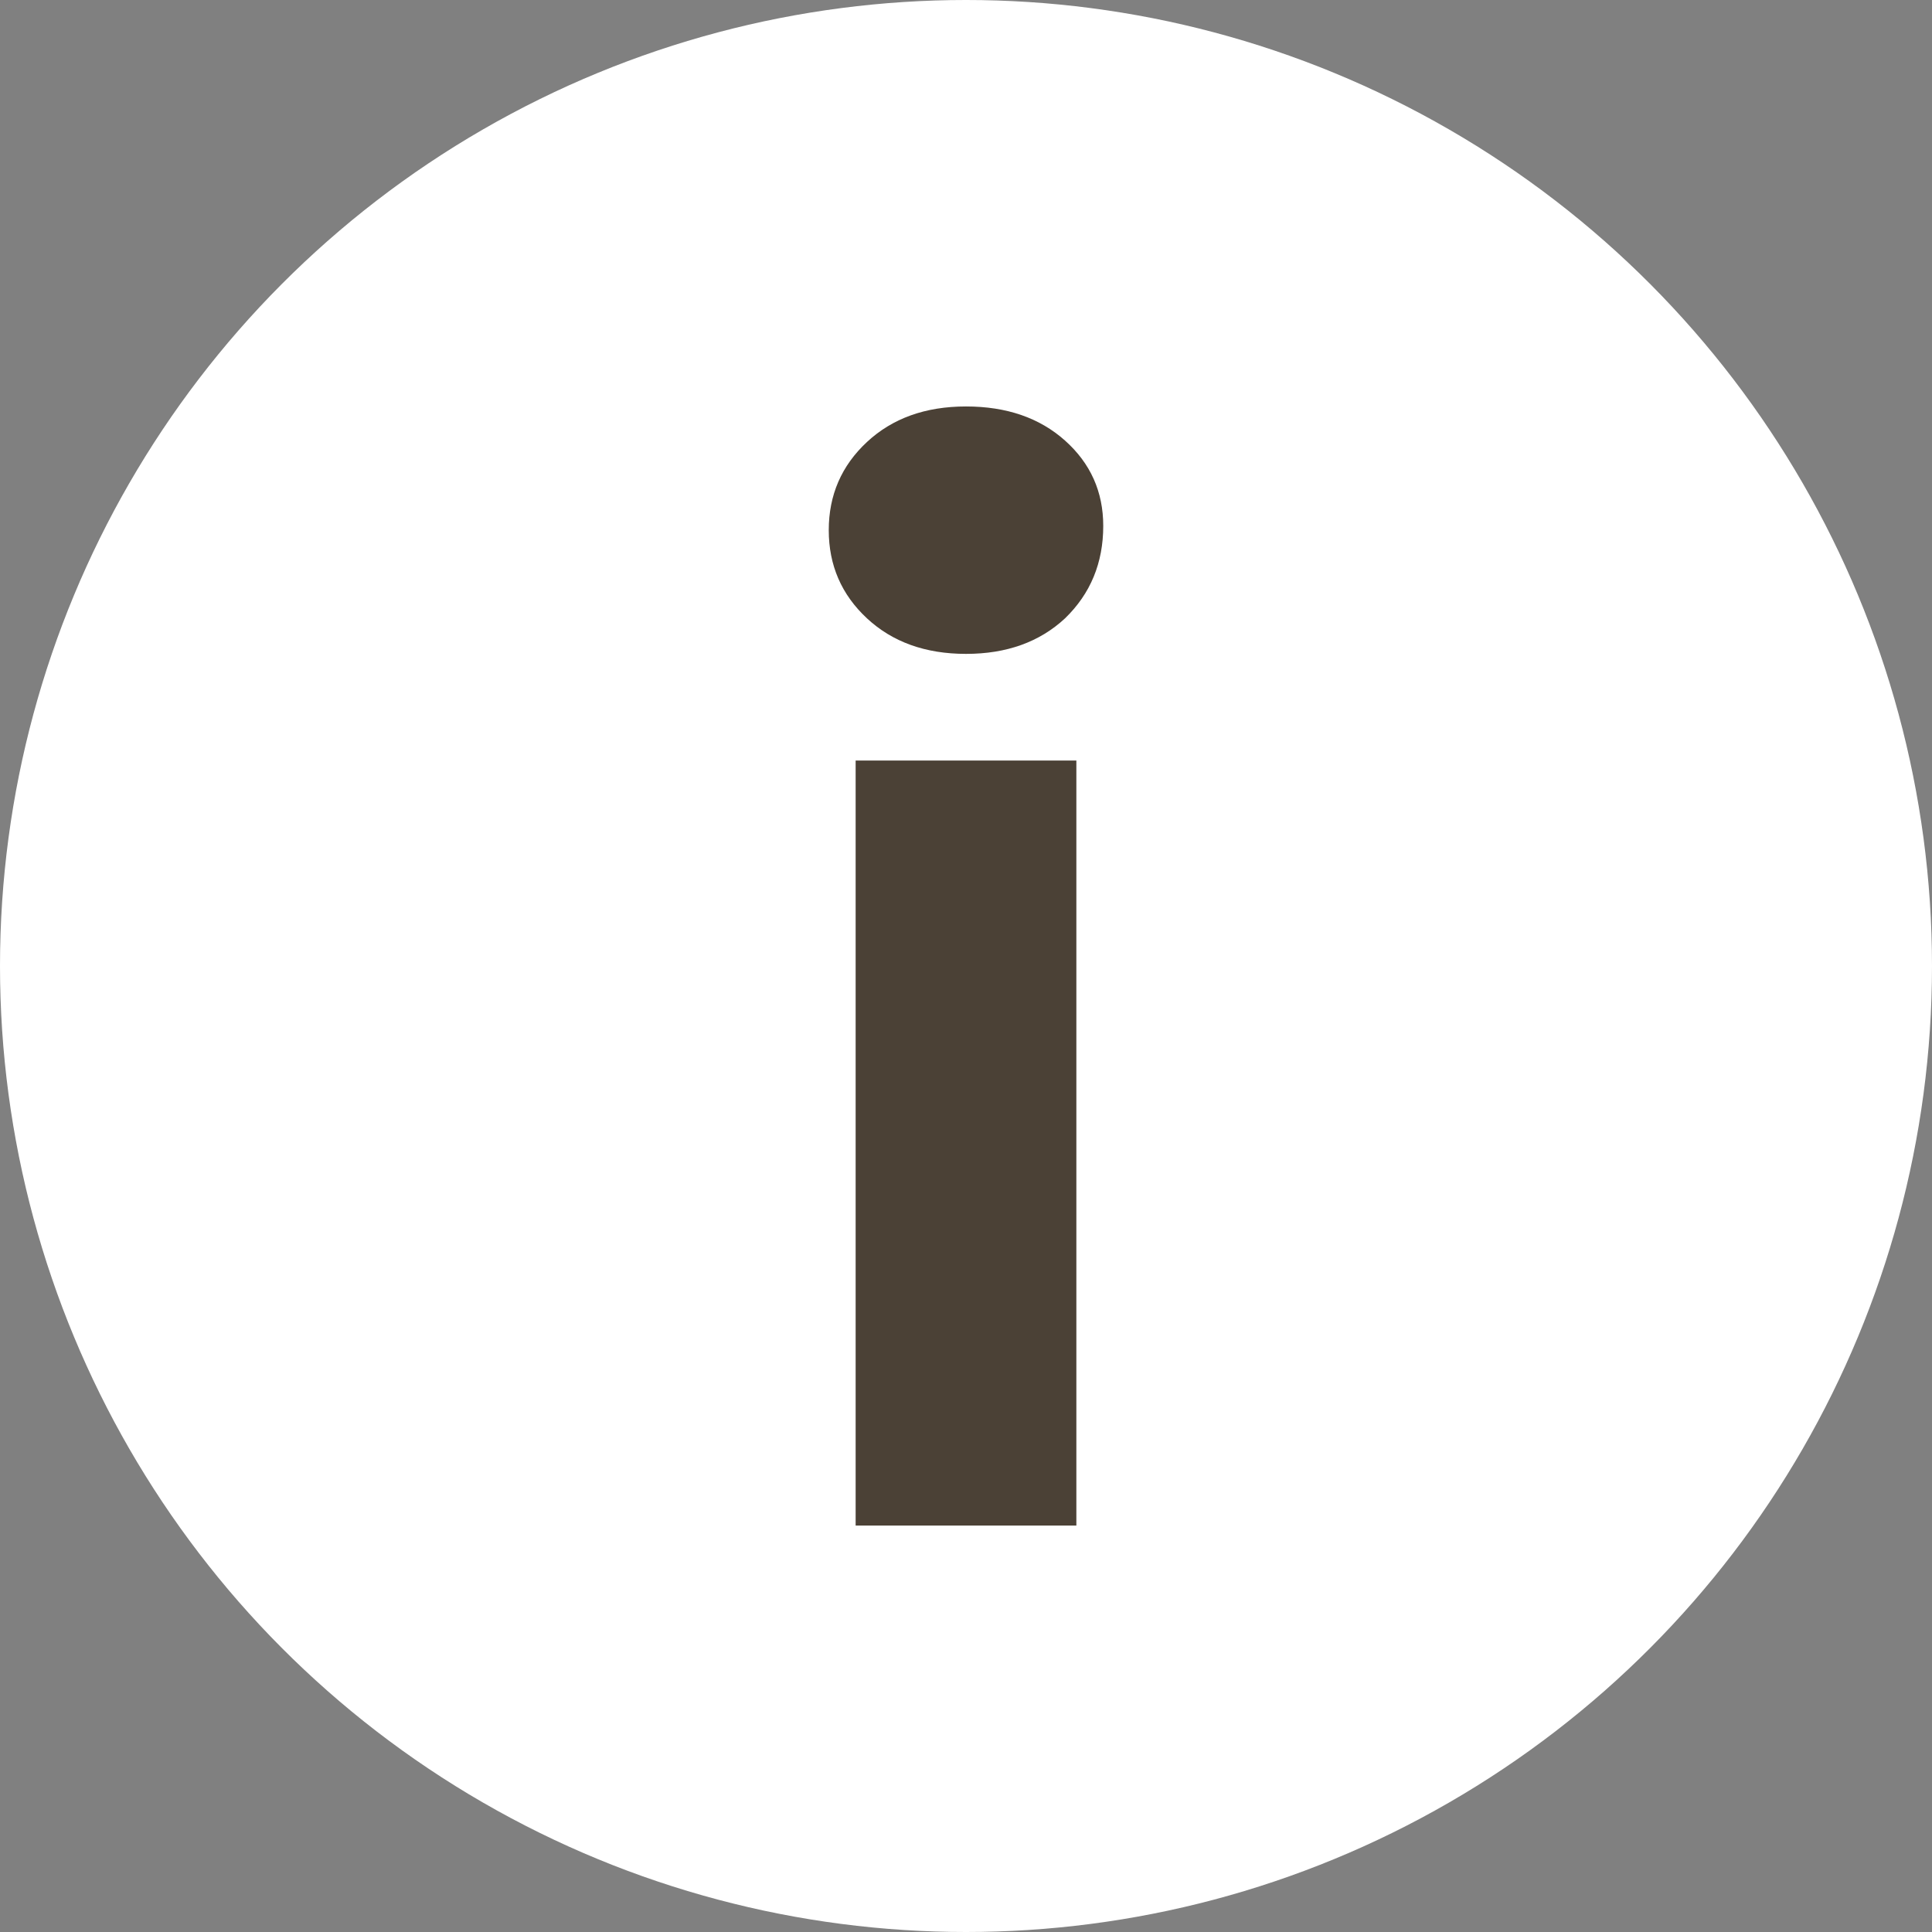
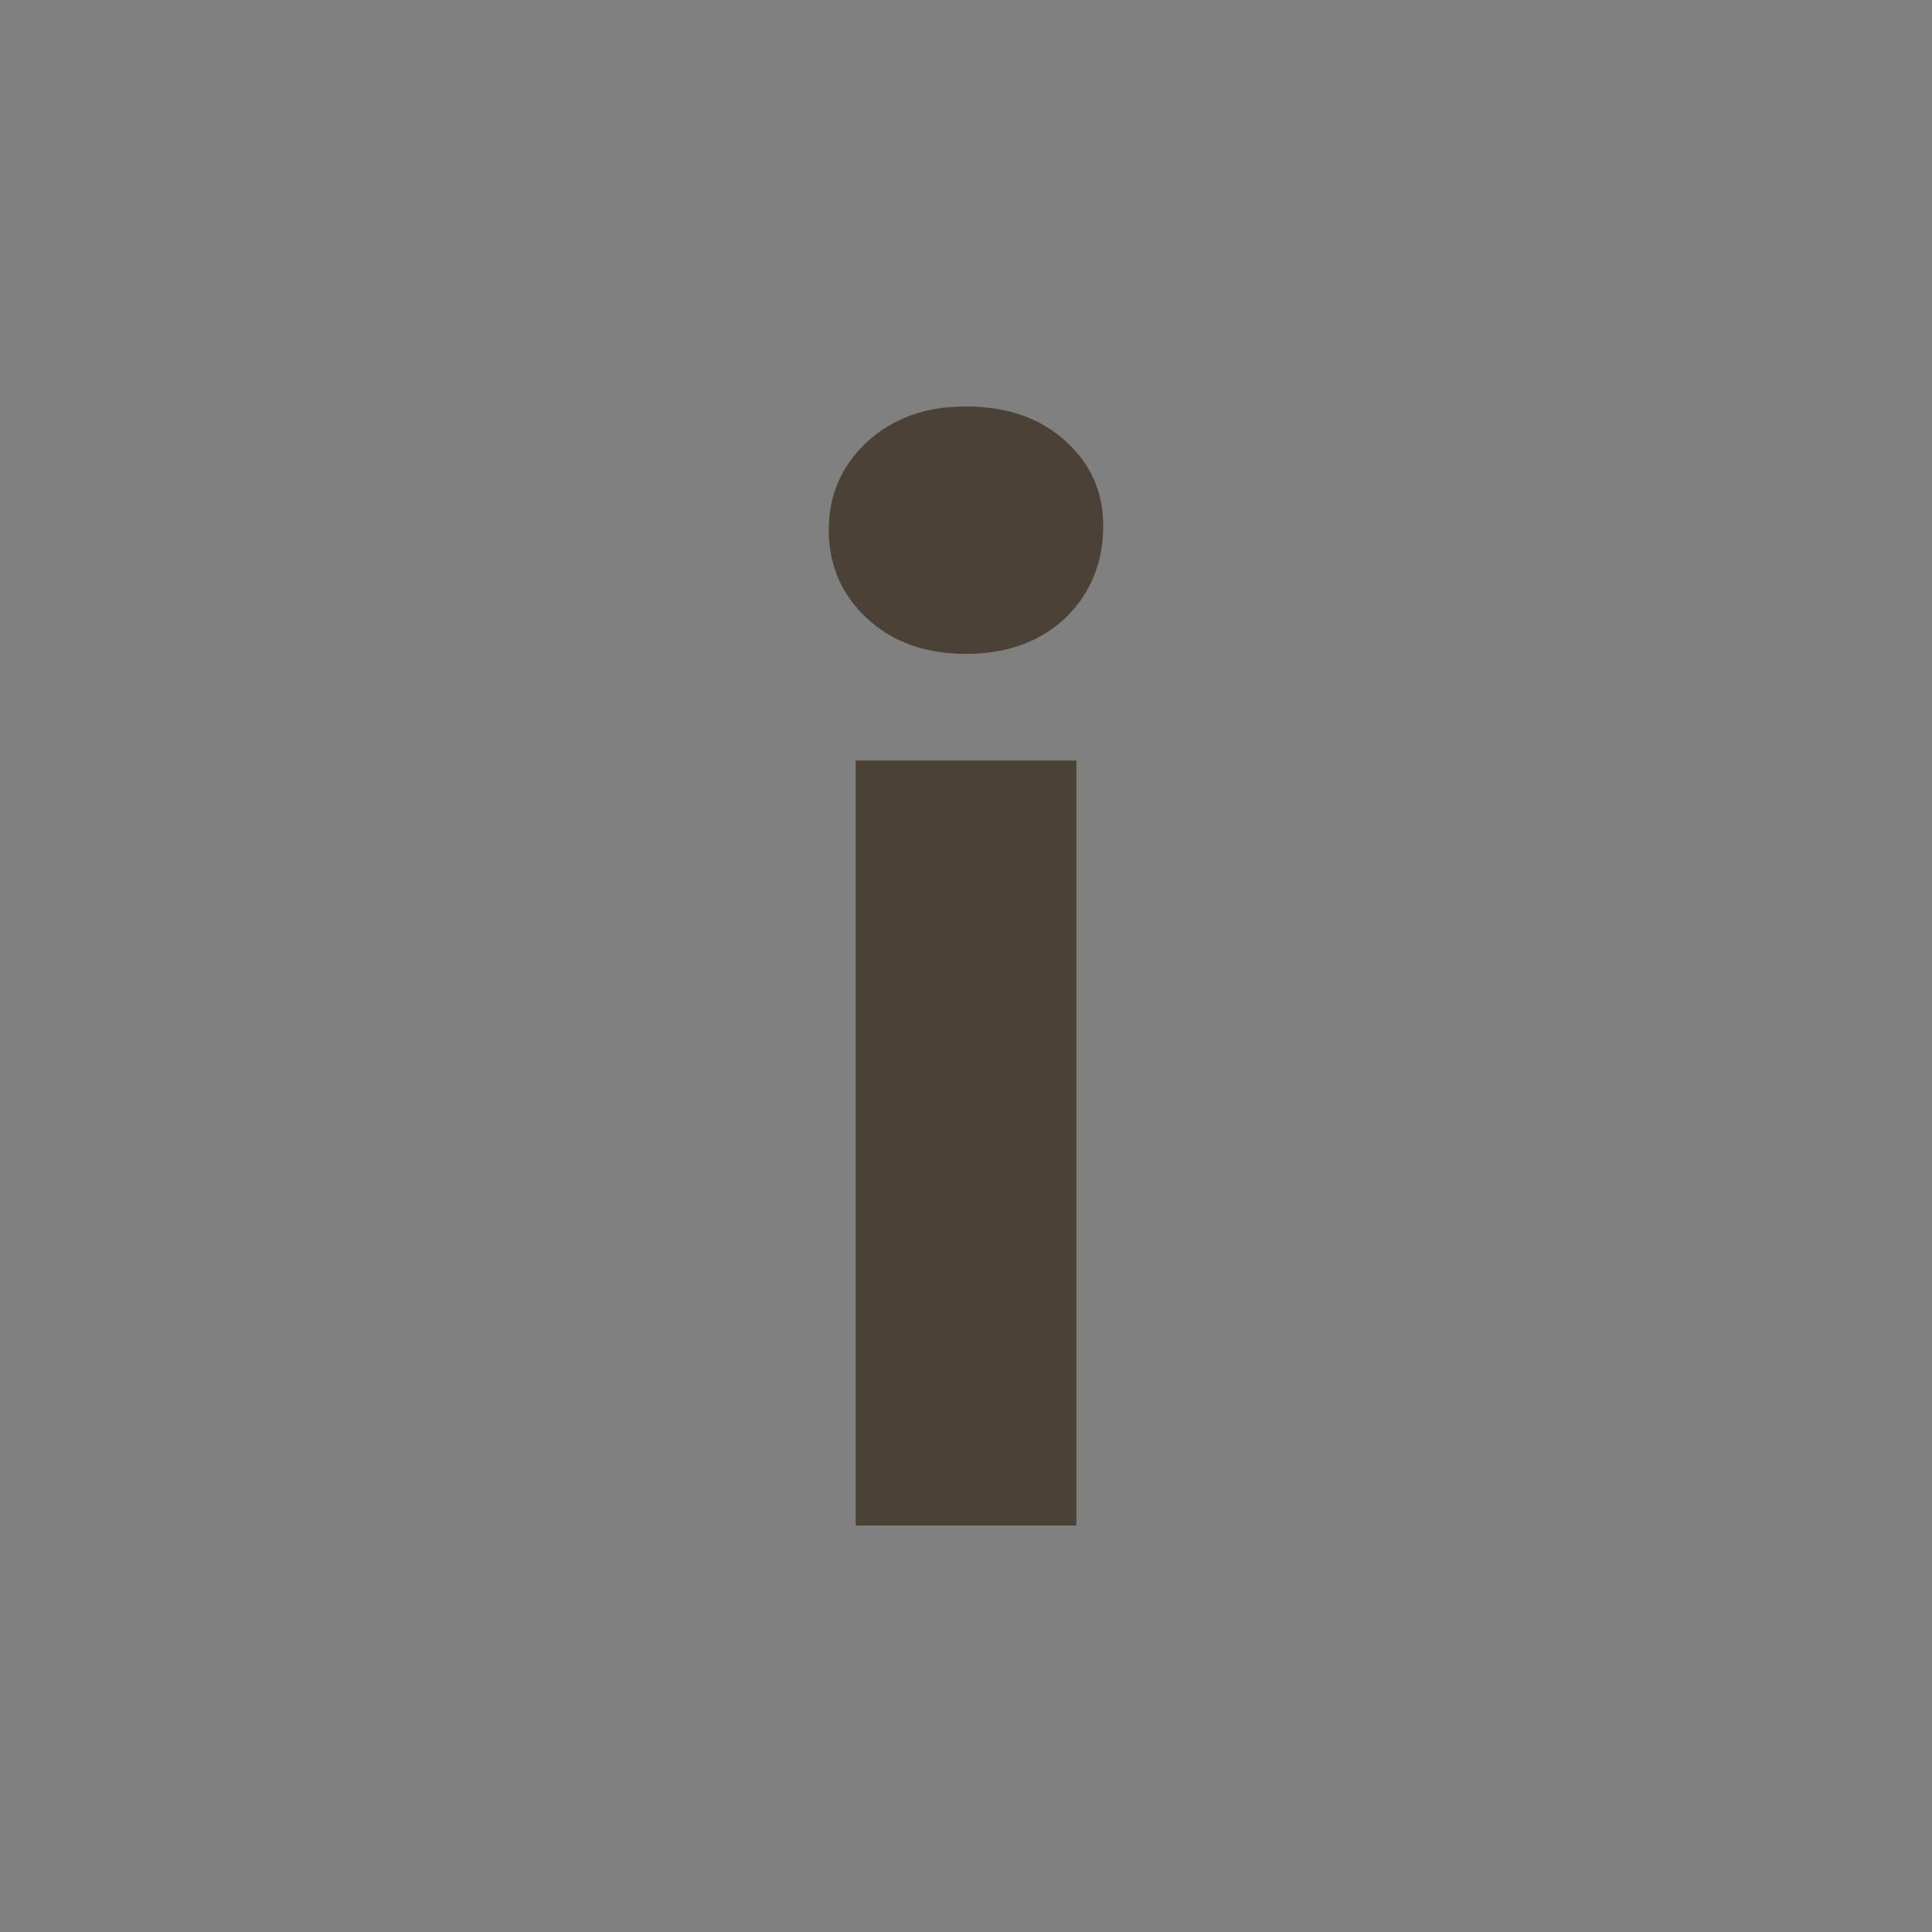
<svg xmlns="http://www.w3.org/2000/svg" width="366" height="366" viewBox="0 0 366 366" fill="none">
  <rect x="0" y="0" width="366" height="366" fill="#808080" stroke="none" />
-   <circle cx="183" cy="183" r="183" fill="white" />
  <path d="M162.093 144.075H203.907V289H162.093V144.075ZM183 123.872C175.316 123.872 169.062 121.627 164.237 117.137C159.412 112.648 157 107.08 157 100.436C157 93.791 159.412 88.224 164.237 83.734C169.062 79.245 175.316 77 183 77C190.684 77 196.938 79.155 201.763 83.465C206.588 87.775 209 93.163 209 99.628C209 106.632 206.588 112.468 201.763 117.137C196.938 121.627 190.684 123.872 183 123.872Z" fill="#4B4136" />
</svg>